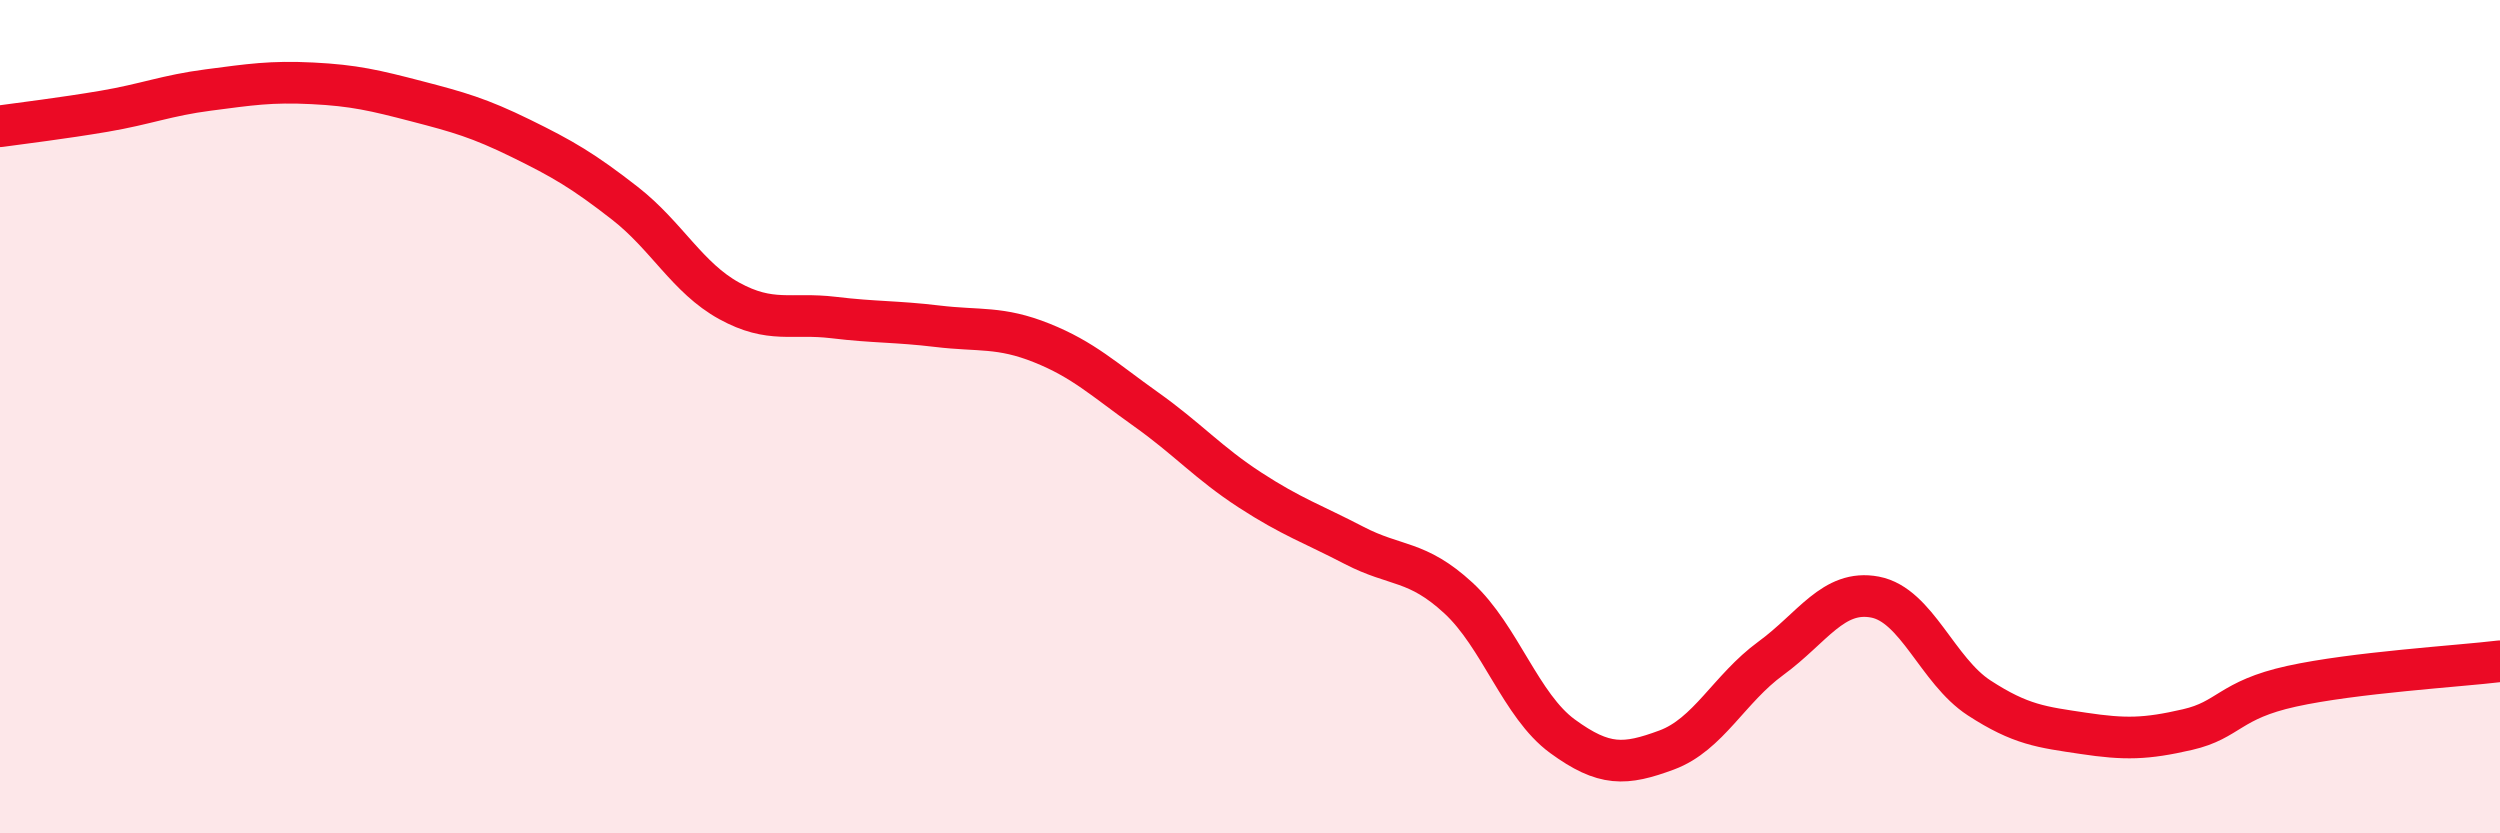
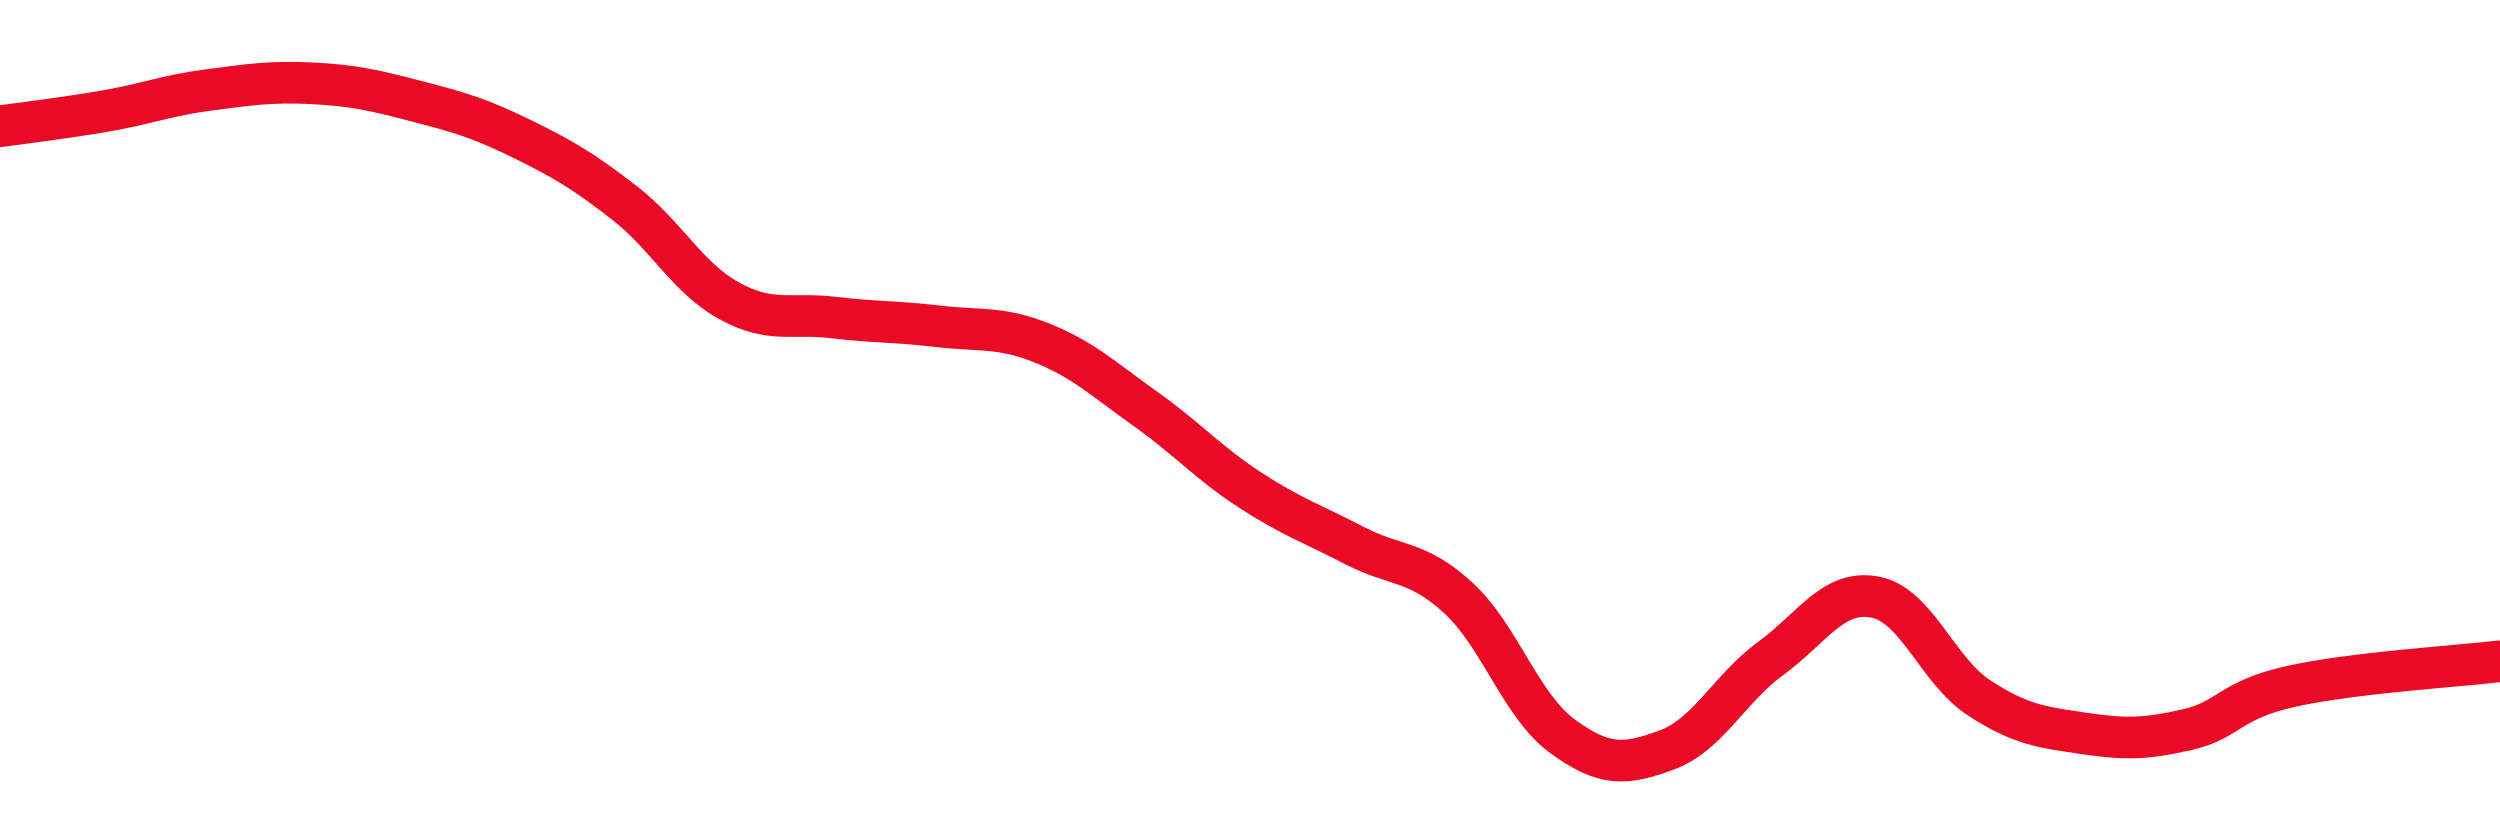
<svg xmlns="http://www.w3.org/2000/svg" width="60" height="20" viewBox="0 0 60 20">
-   <path d="M 0,3.03 C 0.5,2.96 1.5,2.84 2.5,2.67 C 3.5,2.5 4,2.29 5,2.16 C 6,2.03 6.5,1.95 7.5,2 C 8.5,2.05 9,2.17 10,2.43 C 11,2.69 11.5,2.83 12.5,3.32 C 13.5,3.81 14,4.1 15,4.88 C 16,5.66 16.5,6.67 17.5,7.22 C 18.5,7.77 19,7.5 20,7.62 C 21,7.74 21.5,7.71 22.5,7.83 C 23.5,7.95 24,7.83 25,8.23 C 26,8.63 26.5,9.11 27.5,9.82 C 28.5,10.53 29,11.11 30,11.76 C 31,12.41 31.5,12.57 32.5,13.09 C 33.5,13.61 34,13.43 35,14.35 C 36,15.27 36.5,16.94 37.5,17.67 C 38.5,18.4 39,18.37 40,18 C 41,17.63 41.5,16.53 42.5,15.8 C 43.5,15.07 44,14.14 45,14.33 C 46,14.52 46.5,16.1 47.5,16.75 C 48.5,17.4 49,17.45 50,17.6 C 51,17.75 51.5,17.74 52.5,17.51 C 53.5,17.28 53.5,16.8 55,16.47 C 56.5,16.14 59,15.99 60,15.87L60 20L0 20Z" fill="#EB0A25" opacity="0.1" stroke-linecap="round" stroke-linejoin="round" />
  <path d="M 0,3.03 C 0.5,2.96 1.5,2.84 2.5,2.67 C 3.5,2.5 4,2.29 5,2.16 C 6,2.03 6.5,1.95 7.5,2 C 8.5,2.05 9,2.17 10,2.43 C 11,2.69 11.5,2.83 12.5,3.32 C 13.5,3.81 14,4.1 15,4.88 C 16,5.66 16.5,6.67 17.5,7.22 C 18.5,7.77 19,7.5 20,7.62 C 21,7.74 21.5,7.71 22.5,7.83 C 23.5,7.95 24,7.83 25,8.23 C 26,8.63 26.5,9.11 27.5,9.82 C 28.5,10.53 29,11.11 30,11.76 C 31,12.41 31.5,12.57 32.5,13.09 C 33.5,13.61 34,13.43 35,14.35 C 36,15.27 36.5,16.94 37.5,17.67 C 38.5,18.4 39,18.37 40,18 C 41,17.63 41.5,16.53 42.5,15.8 C 43.5,15.07 44,14.14 45,14.33 C 46,14.52 46.5,16.1 47.5,16.75 C 48.5,17.4 49,17.45 50,17.6 C 51,17.75 51.5,17.74 52.5,17.51 C 53.5,17.28 53.5,16.8 55,16.47 C 56.5,16.14 59,15.99 60,15.87" stroke="#EB0A25" stroke-width="1" fill="none" stroke-linecap="round" stroke-linejoin="round" />
</svg>